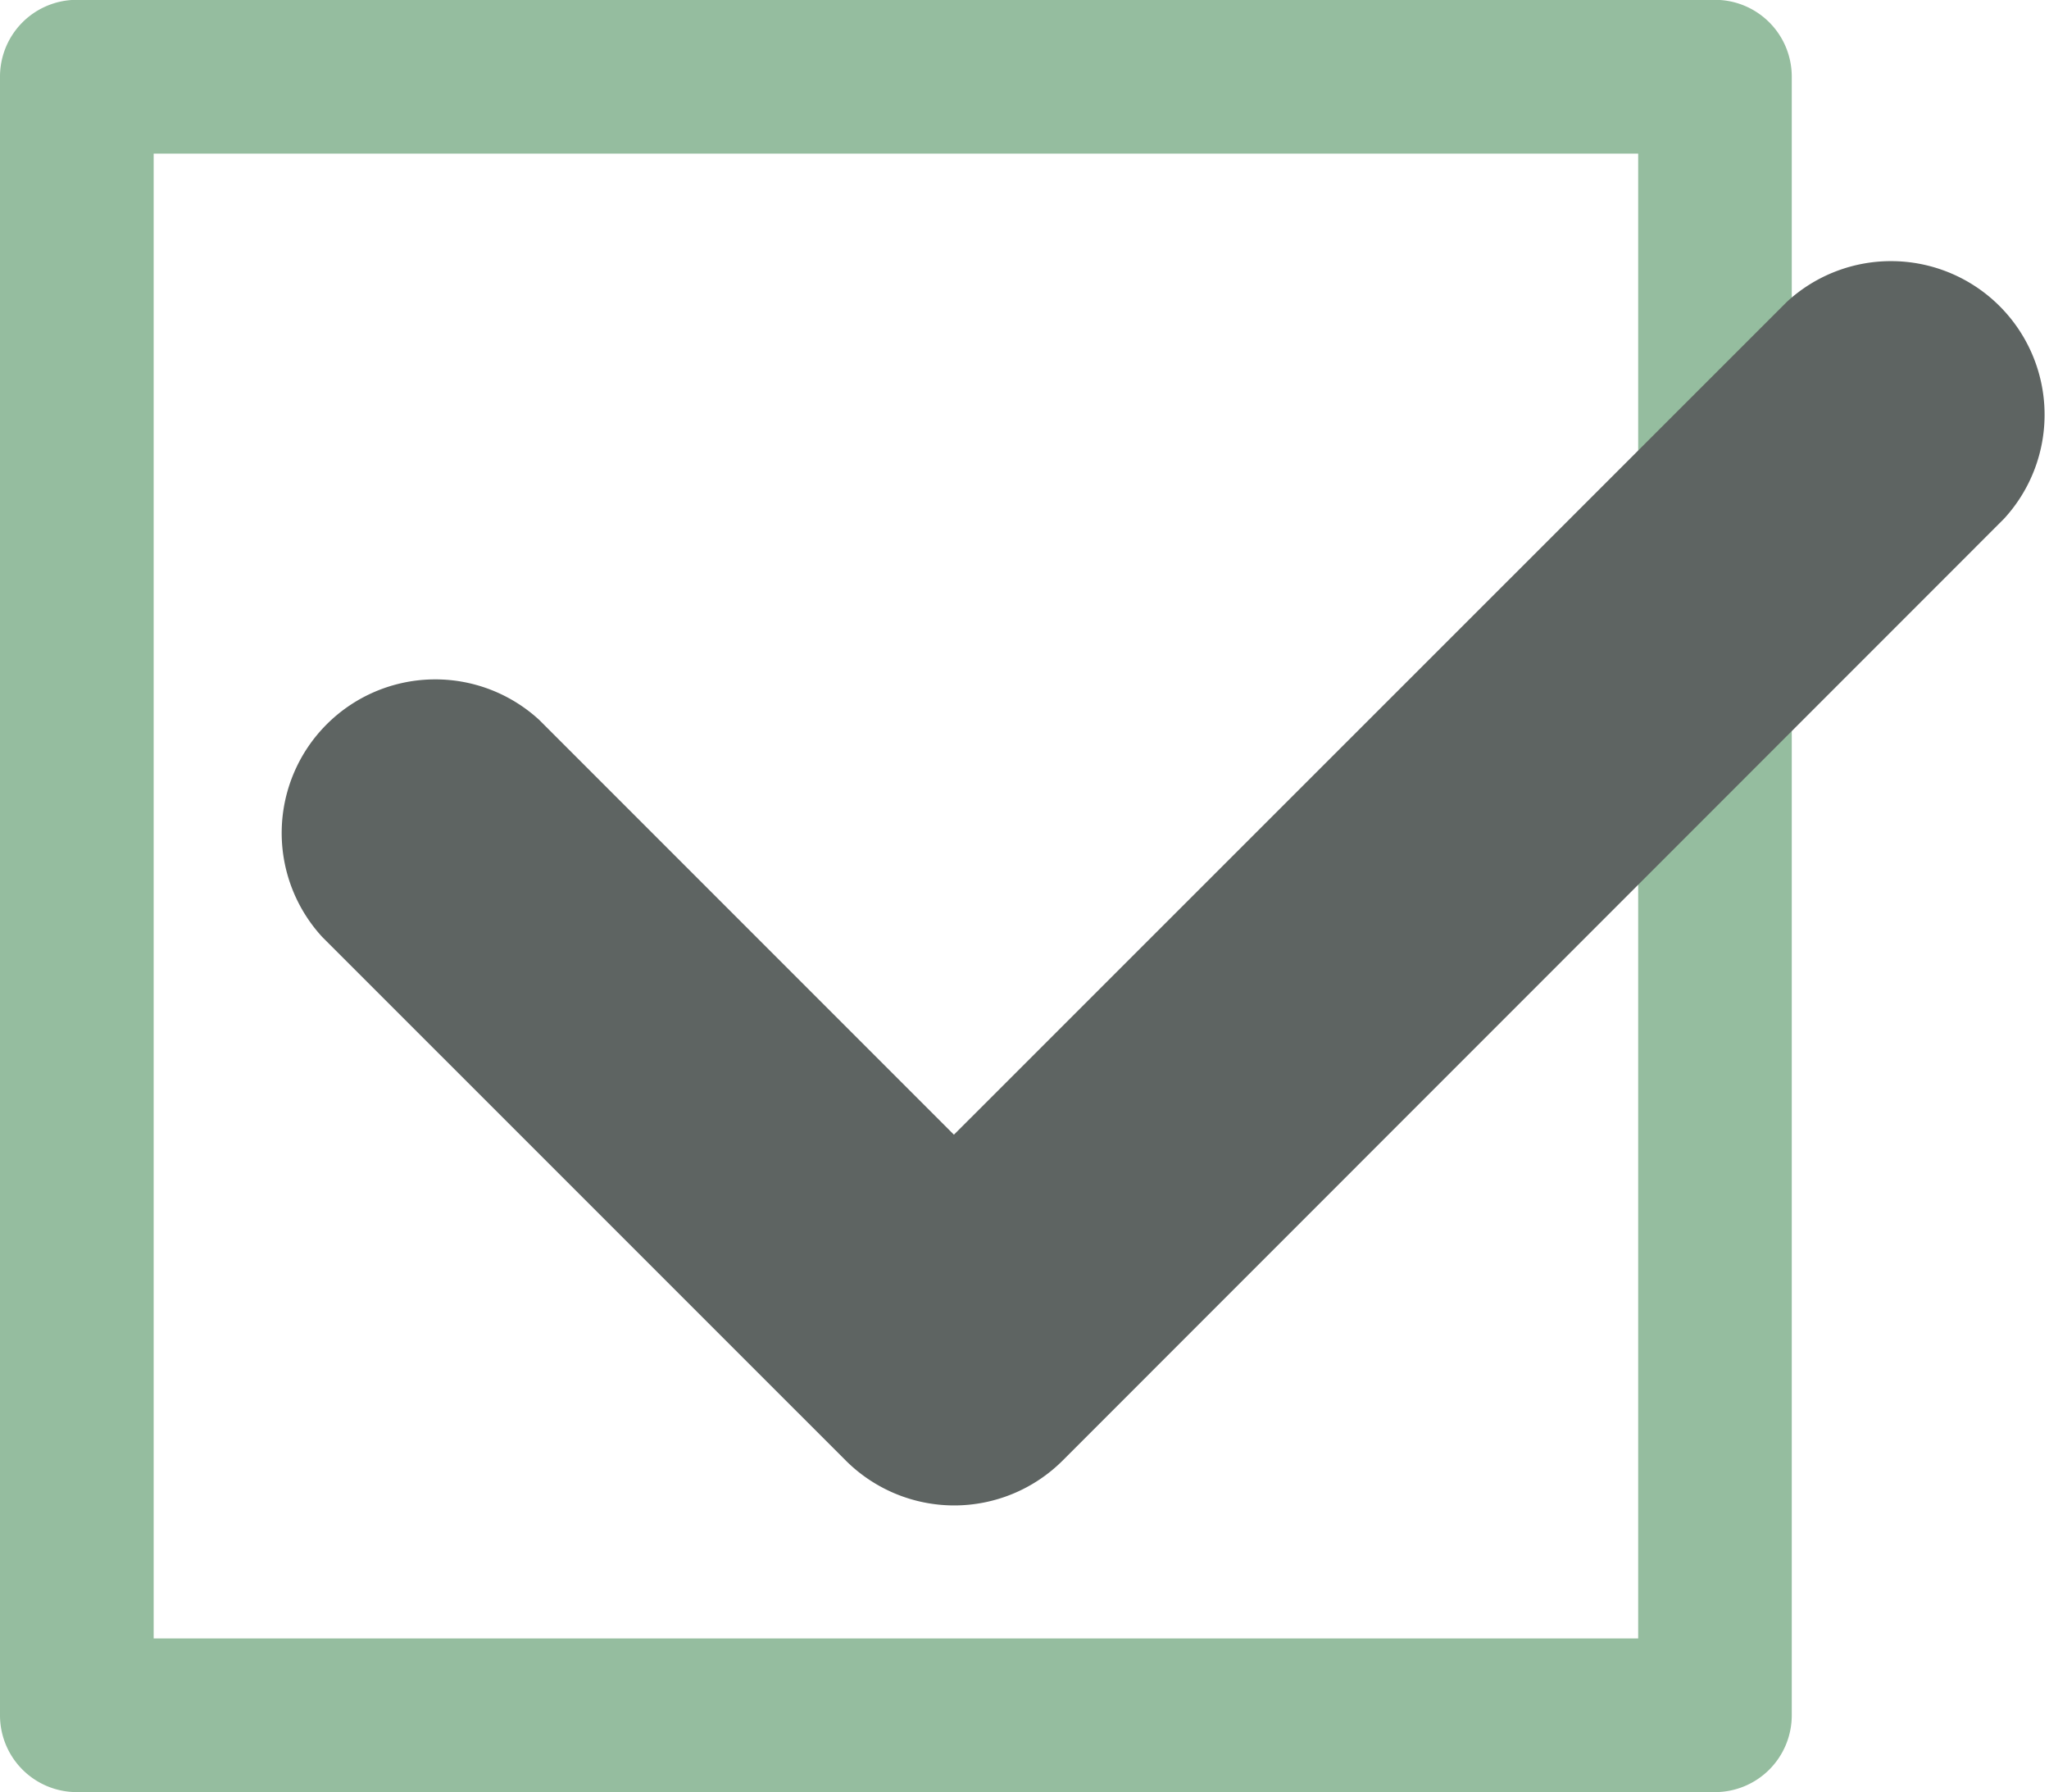
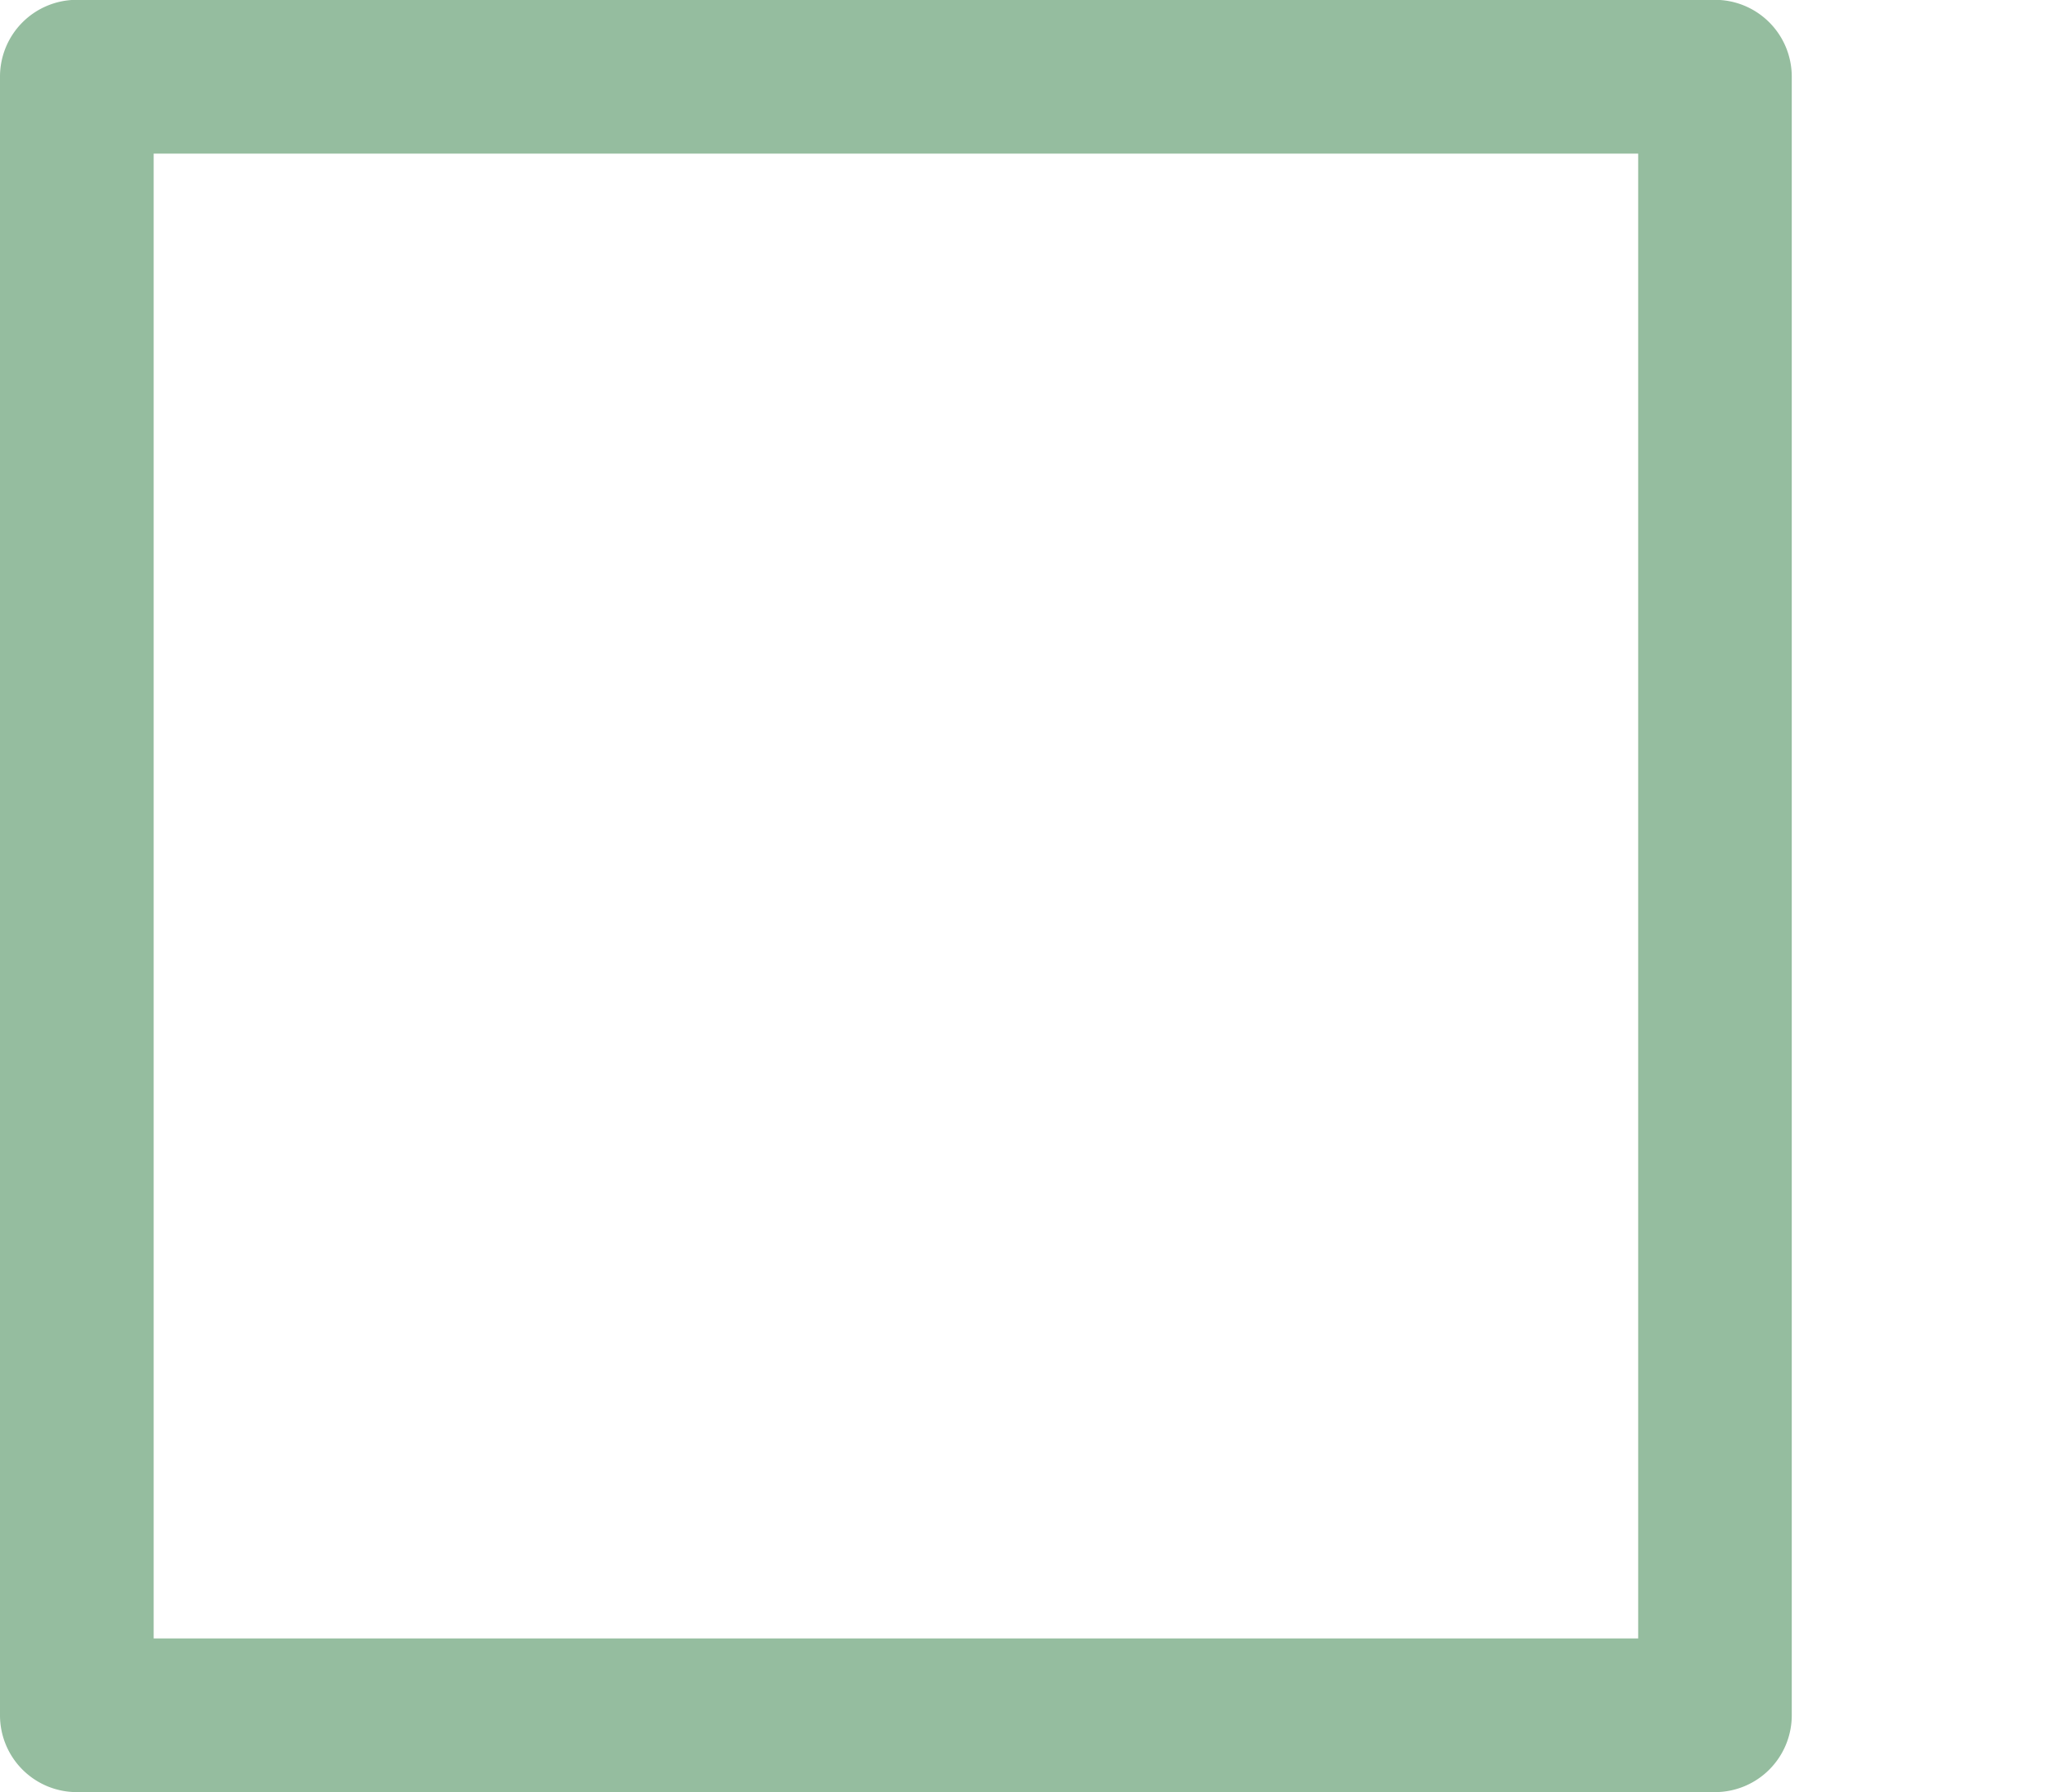
<svg xmlns="http://www.w3.org/2000/svg" width="24.549" height="21.468" viewBox="0 0 24.549 21.468">
  <g id="Groupe_1257" data-name="Groupe 1257" transform="translate(17824.355 9139.713)">
    <path id="Tracé_1148" data-name="Tracé 1148" d="M20.547,27.469H.92a.92.92,0,0,1-.92-.92V6.922A.92.92,0,0,1,.92,6H20.547a.92.92,0,0,1,.92.92V26.549a.92.92,0,0,1-.92.92M1.841,25.628H19.627V7.842H1.841Z" transform="translate(-17824.355 -9145.715)" fill="#95bd9f" />
-     <path id="Tracé_1149" data-name="Tracé 1149" d="M13.423,25.878a1.84,1.84,0,0,1-1.3-.539L5.853,19.07a1.84,1.84,0,0,1,2.6-2.6l4.967,4.967L23.4,11.46a1.84,1.84,0,0,1,2.6,2.6L14.724,25.339a1.84,1.84,0,0,1-1.3.539" transform="translate(-17826.346 -9147.558)" fill="#5e6462" />
  </g>
</svg>